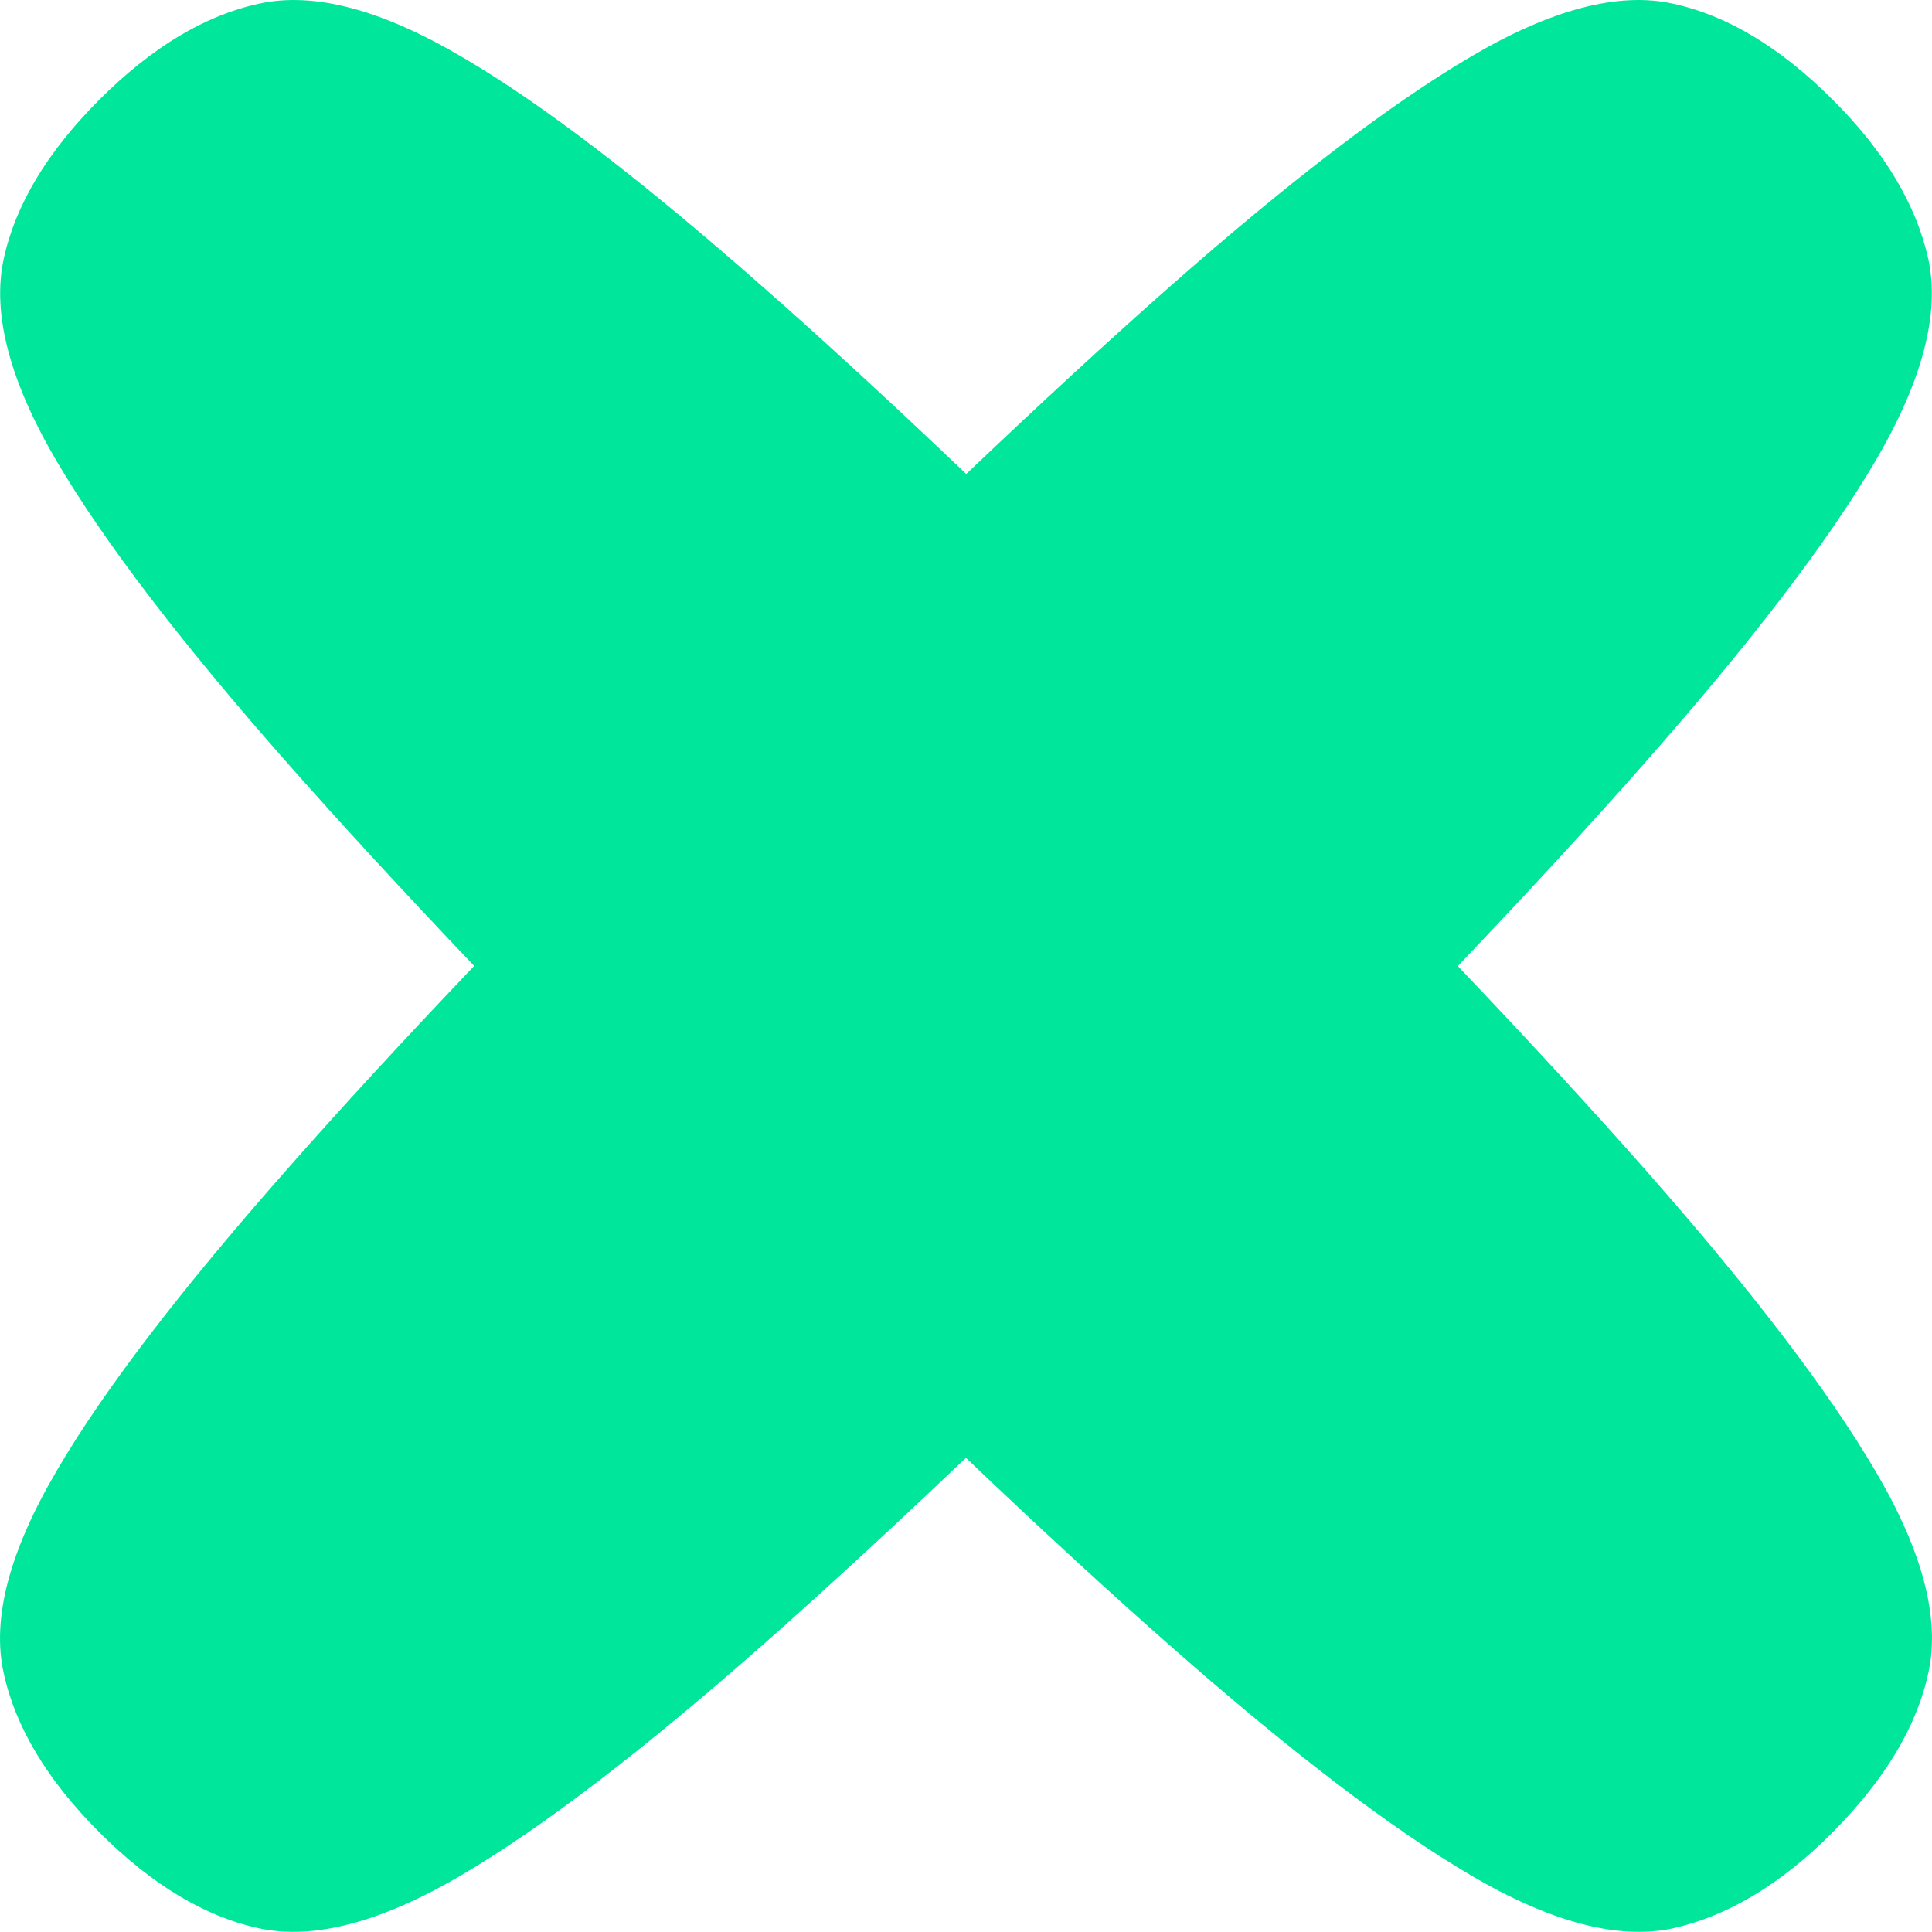
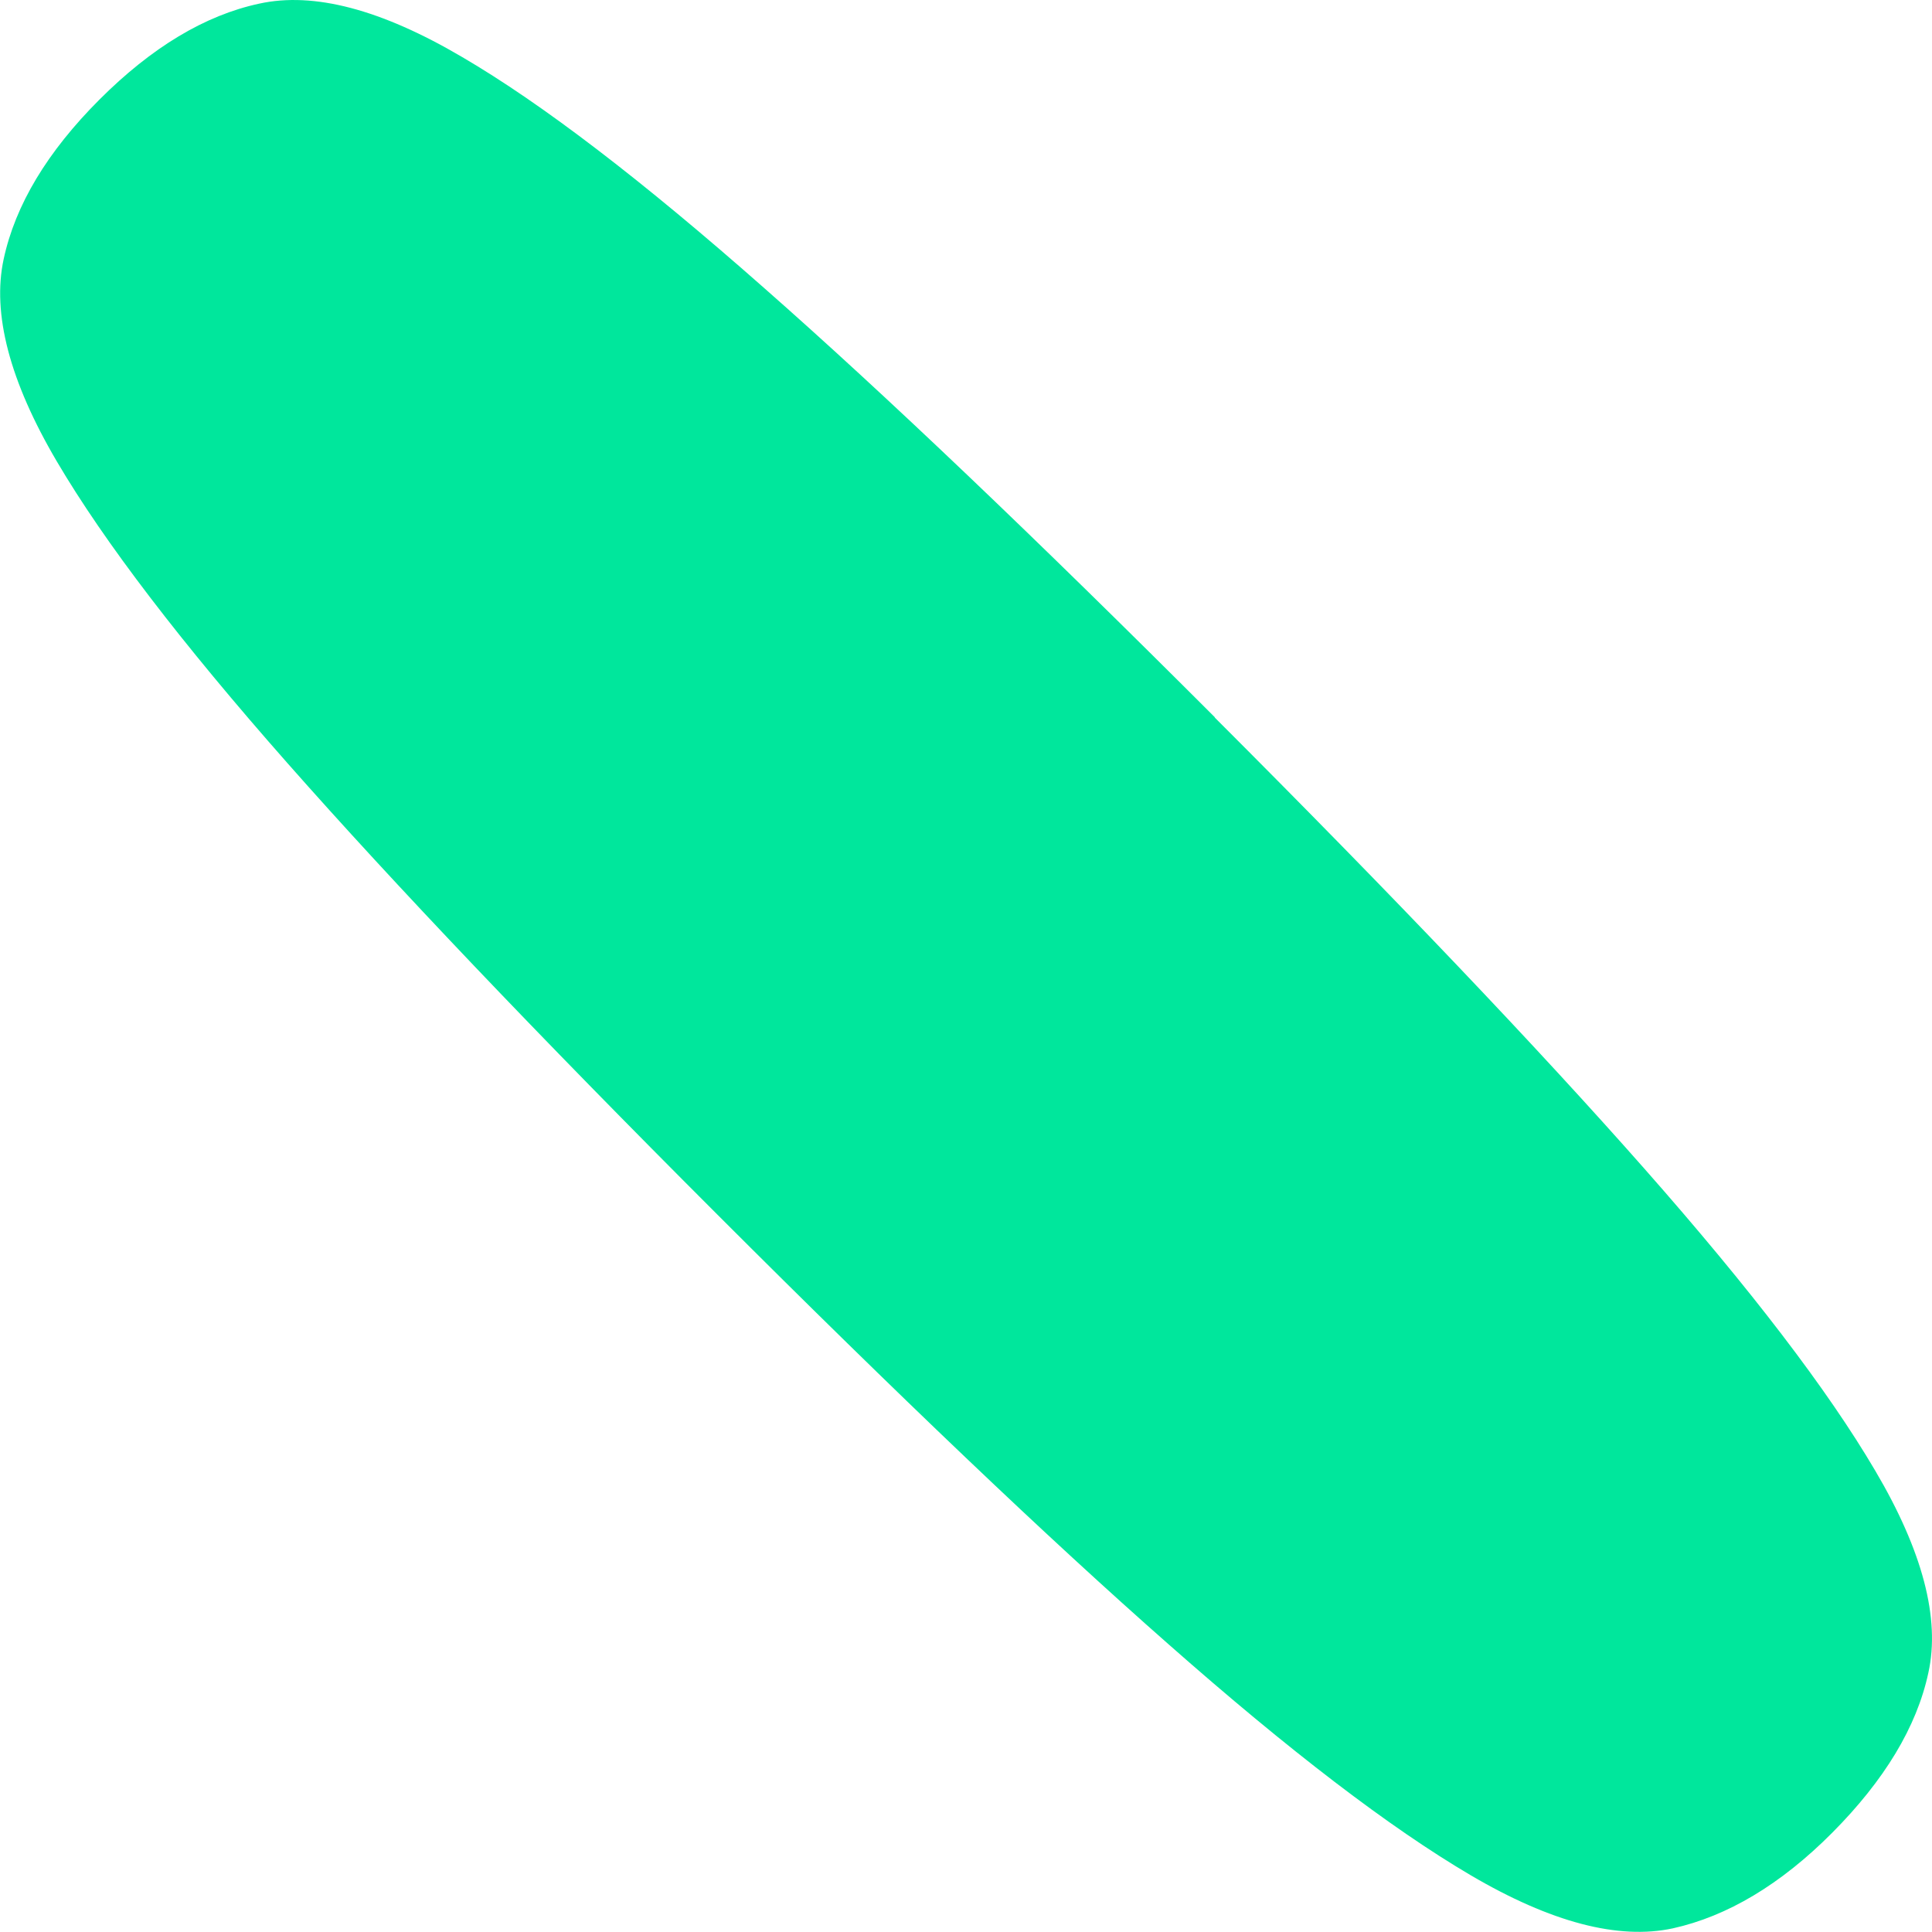
<svg xmlns="http://www.w3.org/2000/svg" width="53" height="53" viewBox="0 0 53 53" fill="none">
-   <path d="M19.68 19.68C14.74 24.62 10.81 28.74 7.89 32.06C4.97 35.37 2.85 38.13 1.56 40.34C0.26 42.55 -0.23 44.4 0.1 45.89C0.42 47.38 1.3 48.84 2.73 50.27C4.16 51.7 5.62 52.58 7.11 52.9C8.6 53.22 10.45 52.74 12.66 51.44C14.87 50.14 17.63 48.03 20.94 45.11C24.25 42.19 28.38 38.26 33.32 33.32C38.26 28.38 42.19 24.26 45.11 20.94C48.03 17.63 50.14 14.87 51.44 12.66C52.74 10.45 53.22 8.6 52.9 7.11C52.57 5.62 51.7 4.15 50.27 2.73C48.84 1.3 47.38 0.42 45.89 0.1C44.4 -0.23 42.54 0.26 40.34 1.56C38.13 2.86 35.37 4.97 32.06 7.89C28.75 10.81 24.62 14.74 19.68 19.68Z" fill="#00E79C" />
  <path d="M33.33 19.68C28.39 14.74 24.27 10.81 20.95 7.89C17.64 4.97 14.88 2.85 12.67 1.56C10.46 0.26 8.61 -0.23 7.11 0.1C5.62 0.42 4.16 1.3 2.73 2.73C1.3 4.16 0.42 5.62 0.1 7.11C-0.22 8.6 0.26 10.45 1.56 12.66C2.86 14.87 4.97 17.63 7.89 20.94C10.81 24.25 14.74 28.38 19.68 33.32C24.62 38.26 28.74 42.19 32.06 45.11C35.37 48.03 38.13 50.14 40.34 51.44C42.55 52.74 44.4 53.22 45.89 52.9C47.38 52.57 48.85 51.7 50.27 50.27C51.69 48.84 52.58 47.38 52.9 45.89C53.23 44.4 52.74 42.54 51.44 40.34C50.14 38.13 48.03 35.37 45.11 32.06C42.19 28.75 38.26 24.62 33.32 19.68H33.33Z" fill="#00E79C" />
</svg>